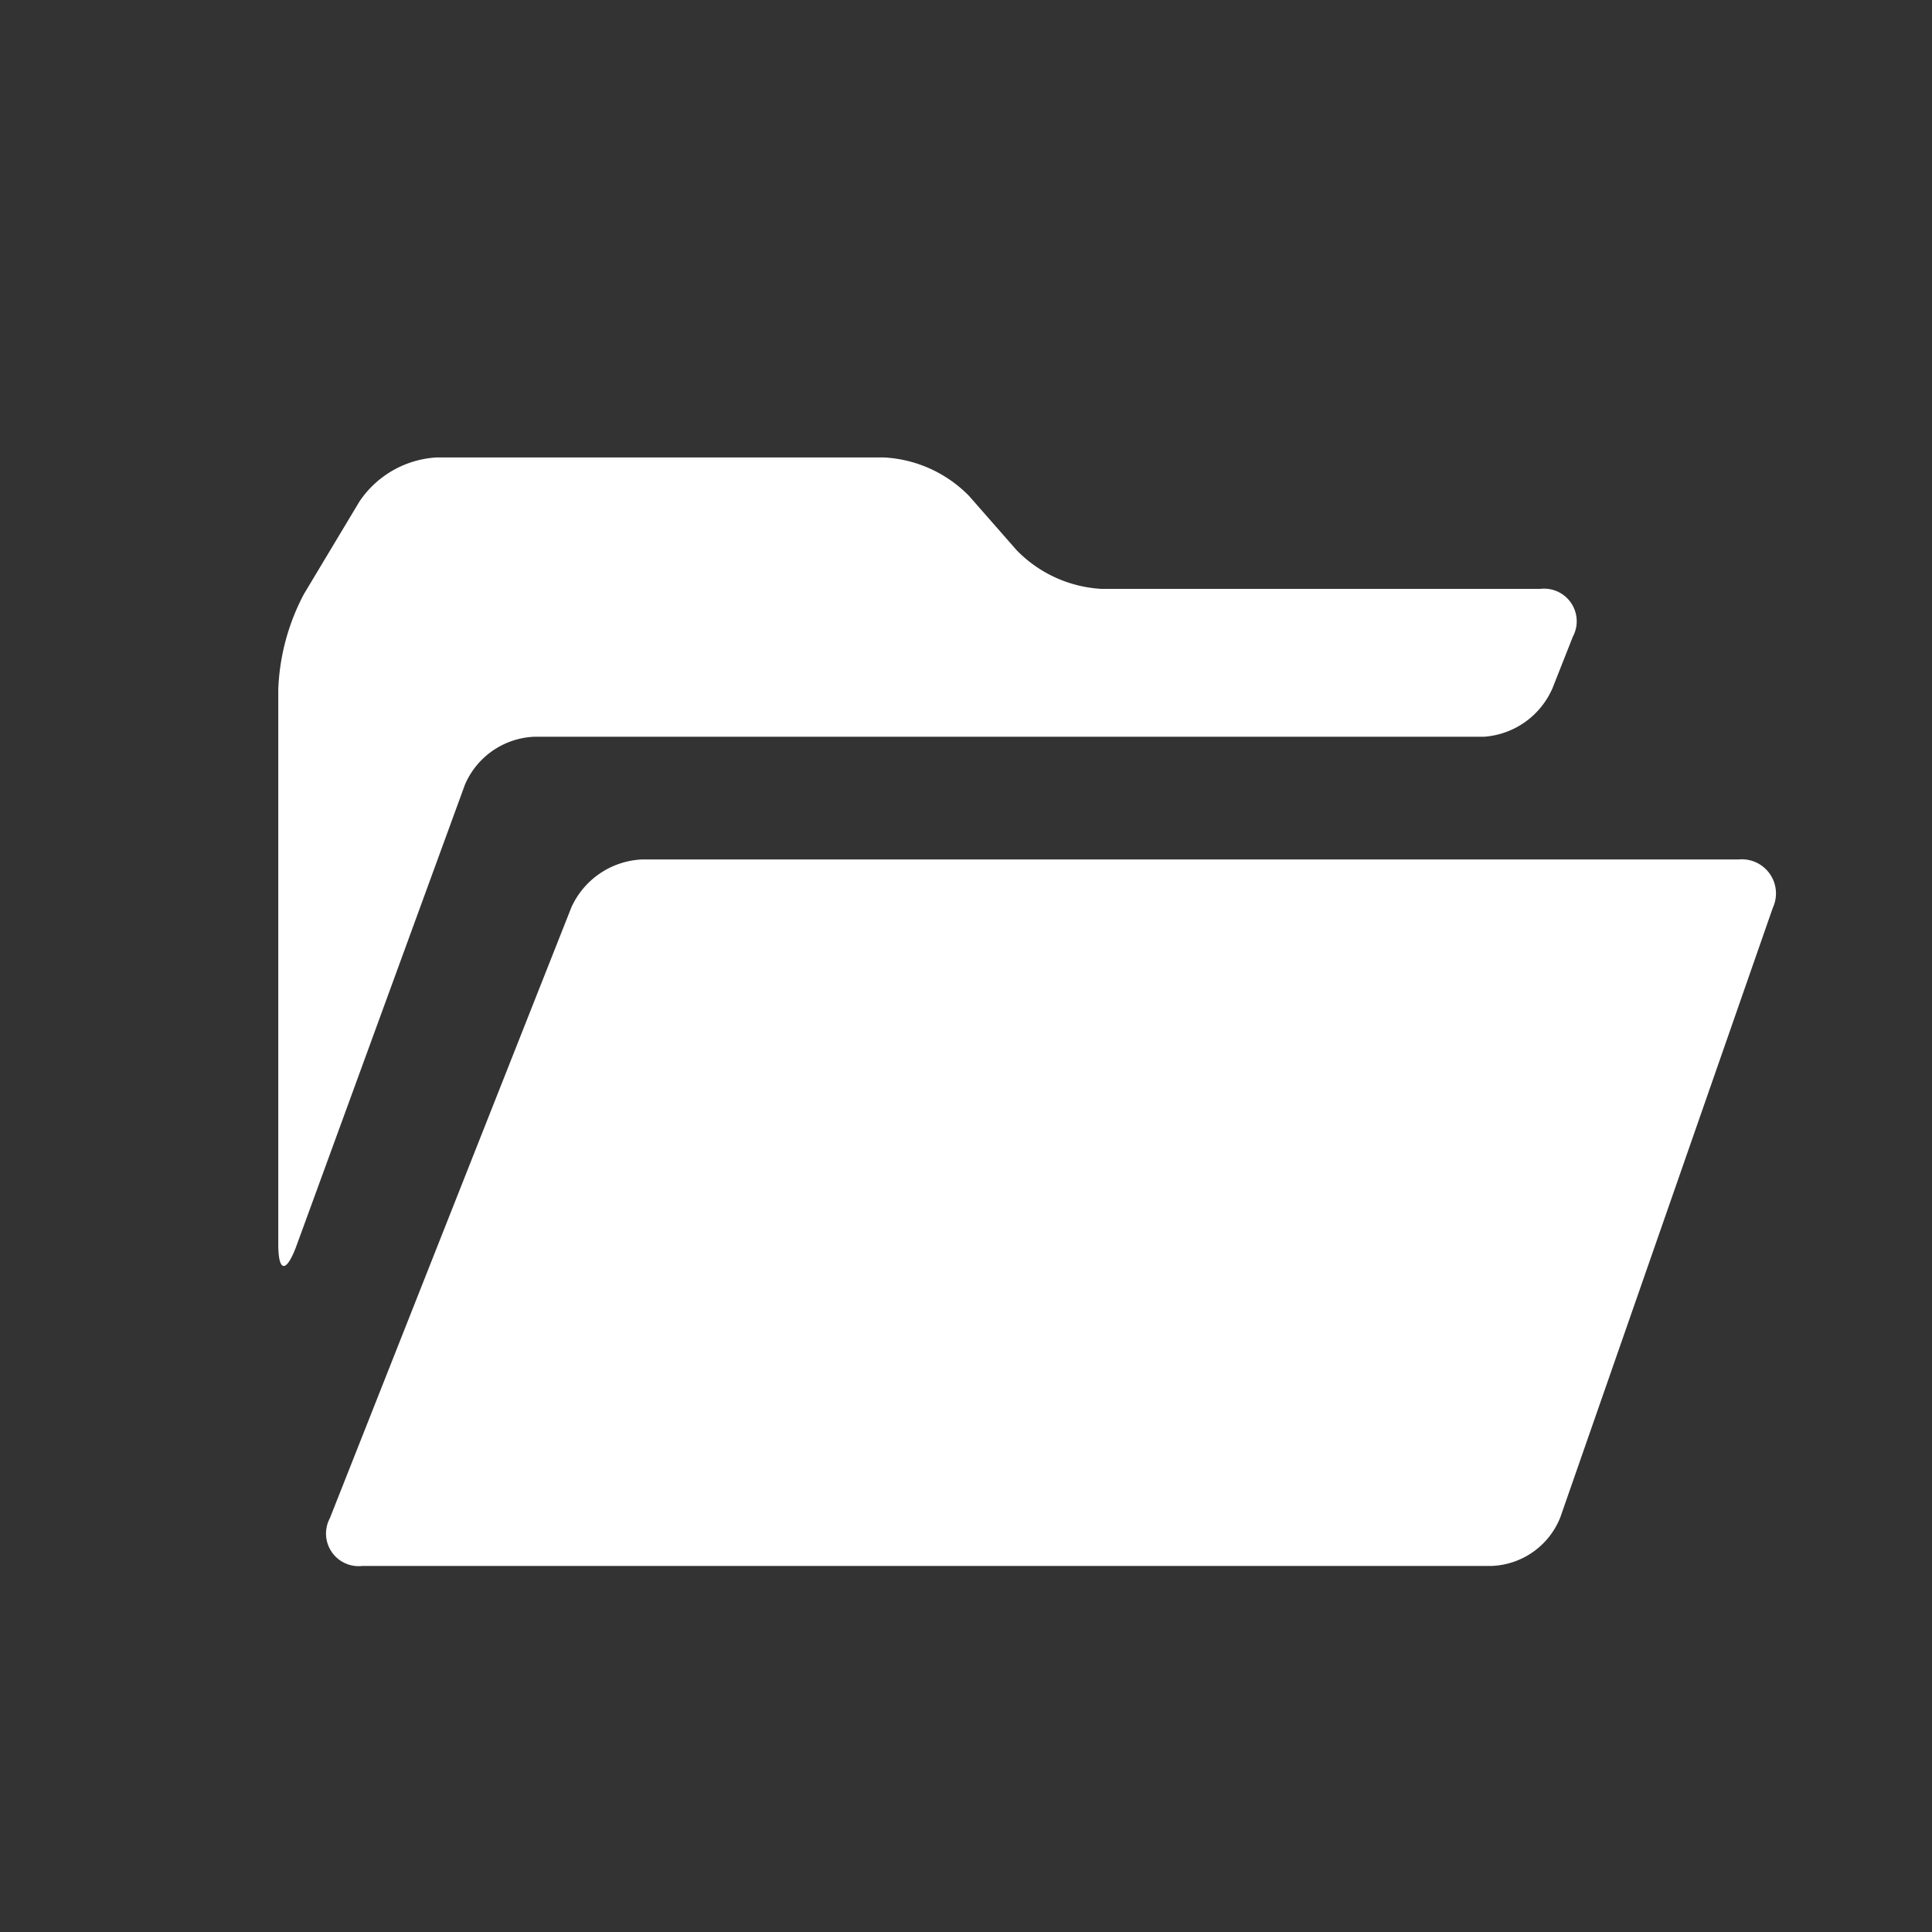
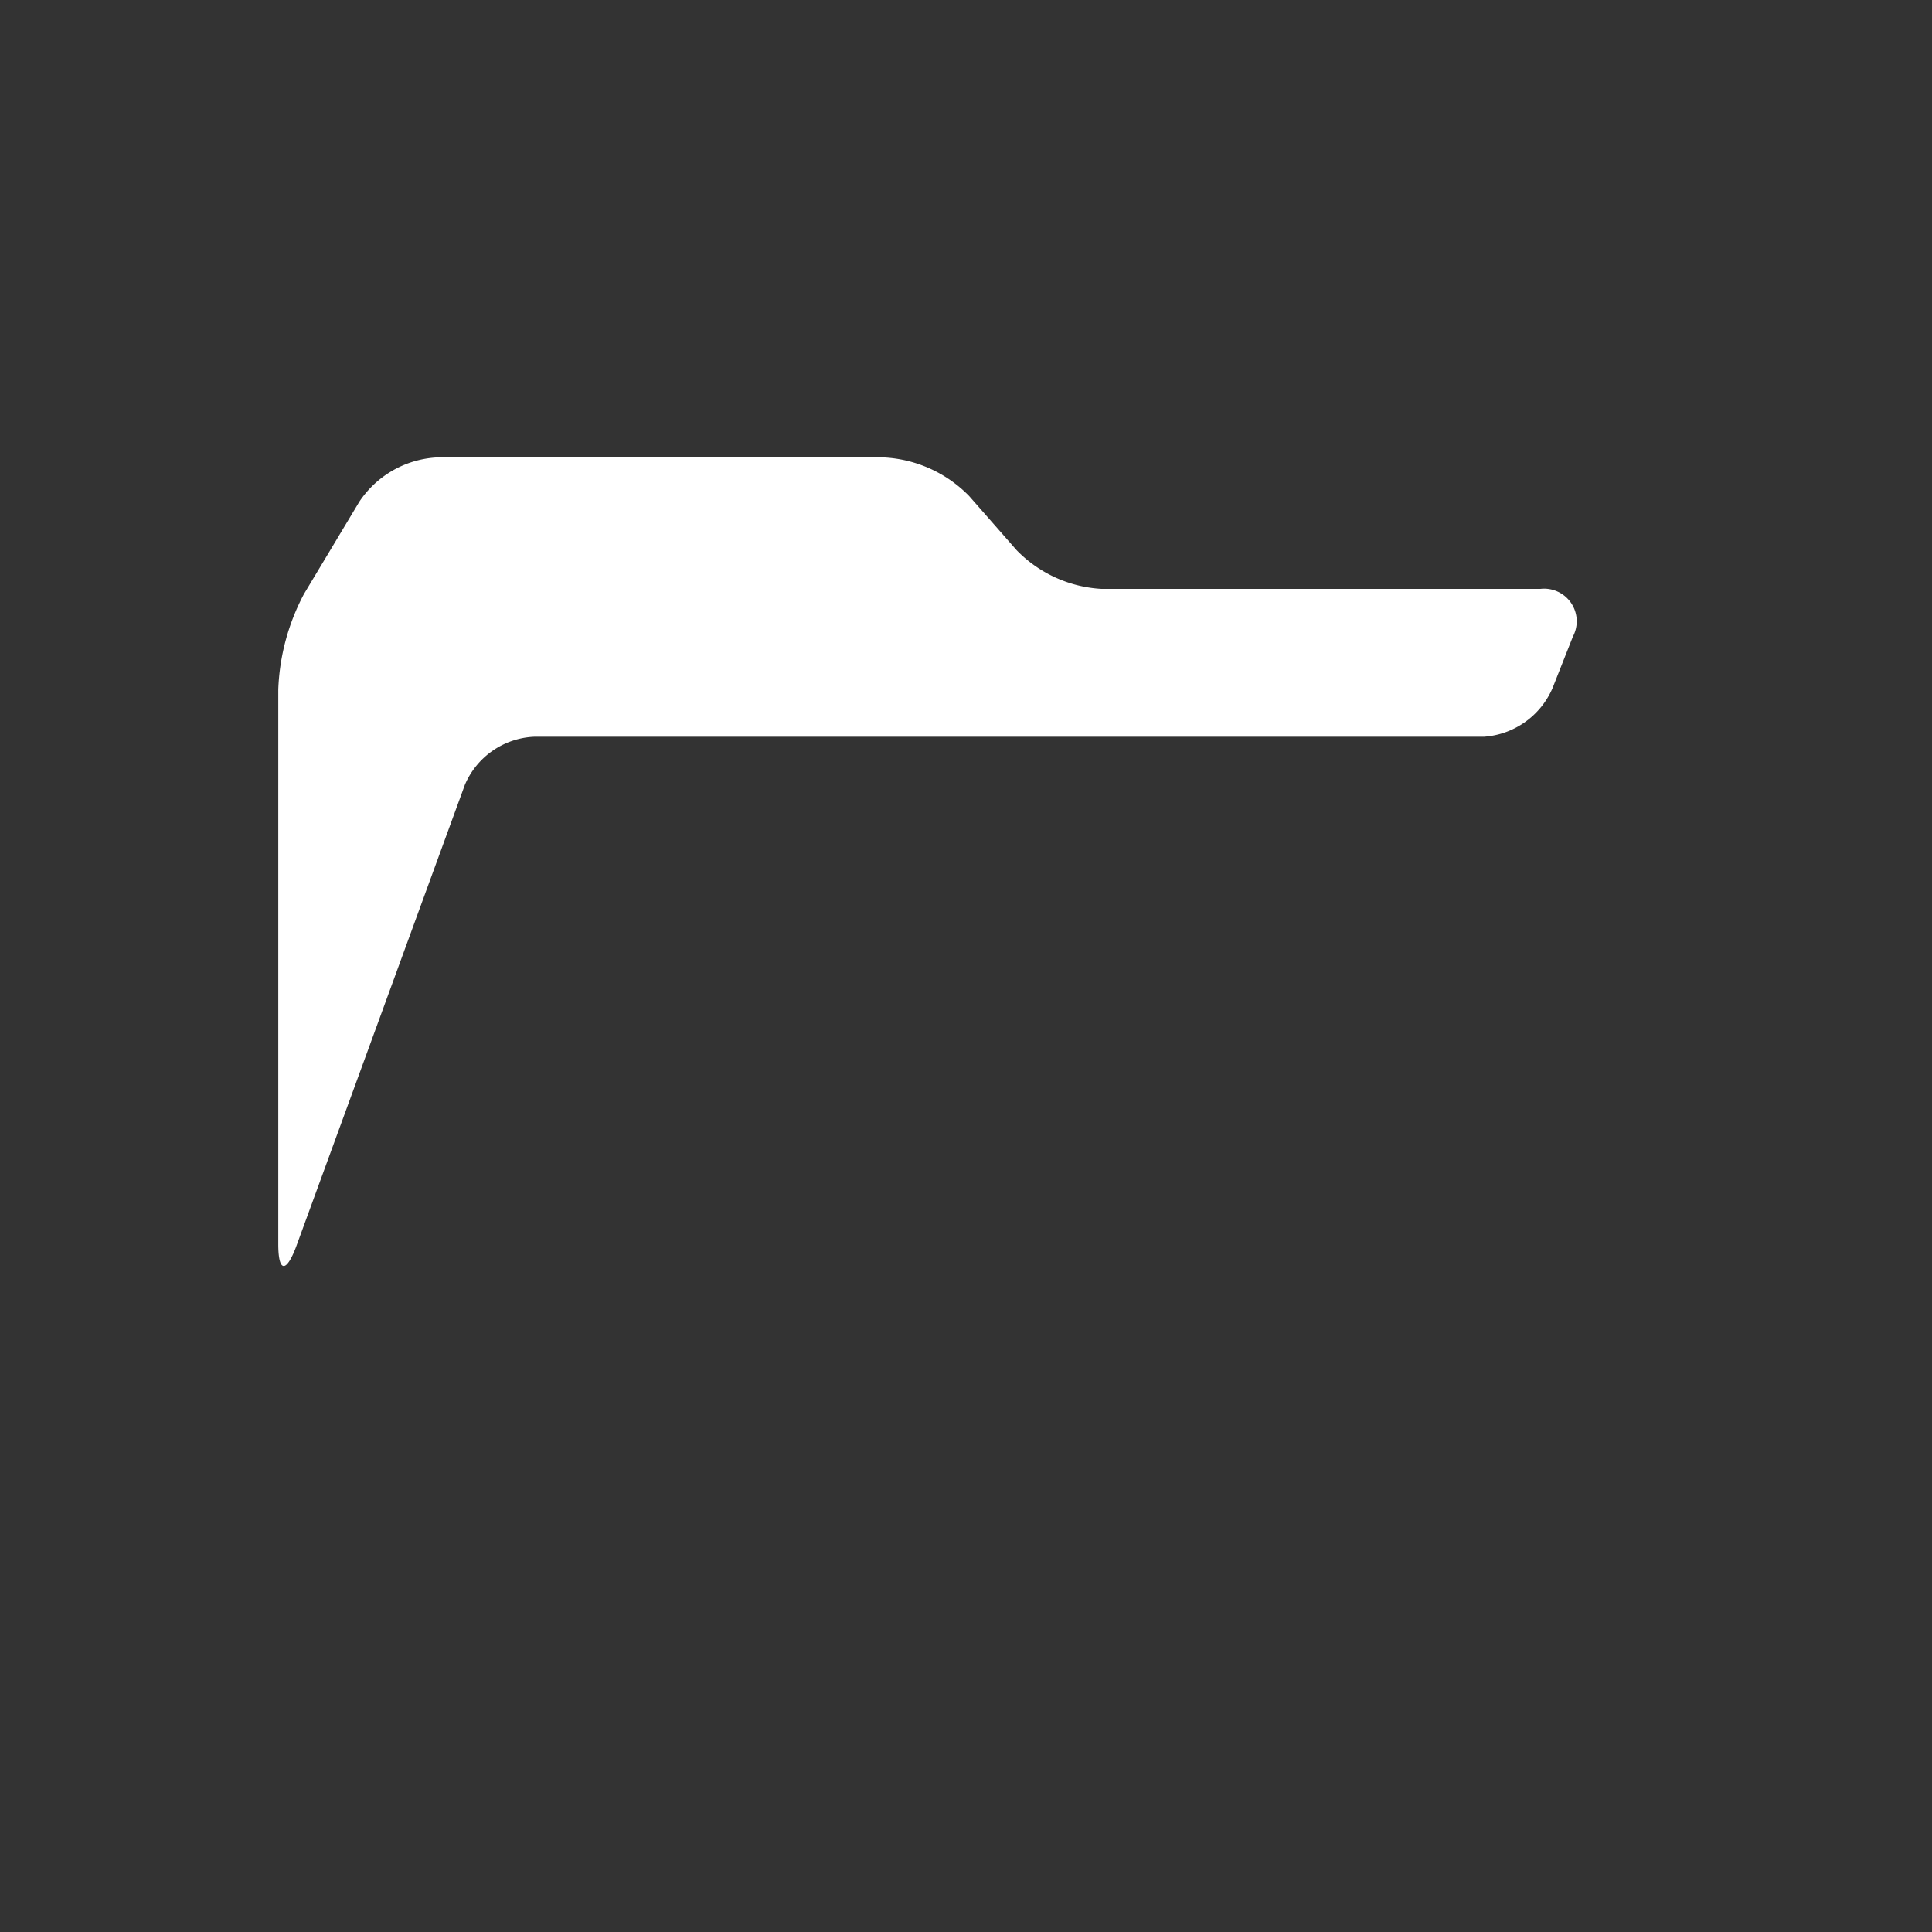
<svg xmlns="http://www.w3.org/2000/svg" id="Layer_1" data-name="Layer 1" viewBox="0 0 75.26 75.26">
  <rect x="0" y="0" width="75.26" height="75.26" fill="#333333" stroke="none" />
  <defs>
    <style>.cls-1{fill:#fff;}</style>
  </defs>
  <title>1</title>
-   <path class="cls-1" d="M14.12,61a1.27,1.27,0,0,1-1.27-1.86l9.41-23.8A3.18,3.18,0,0,1,25,33.48H67.72a1.33,1.33,0,0,1,1.34,1.88L60.78,59.11A3,3,0,0,1,58.12,61Z" />
  <path class="cls-1" d="M11.53,48.58c-.38,1-.69,1-.69-.12V26.86a8.61,8.61,0,0,1,1-3.72L14,19.54a3.89,3.89,0,0,1,3-1.72H34.44a5,5,0,0,1,3.31,1.5l1.85,2.11a5,5,0,0,0,3.32,1.51H60a1.27,1.27,0,0,1,1.27,1.86l-.79,2A3.15,3.15,0,0,1,57.8,28.7h-37a3.08,3.08,0,0,0-2.69,1.87Z" />
</svg>